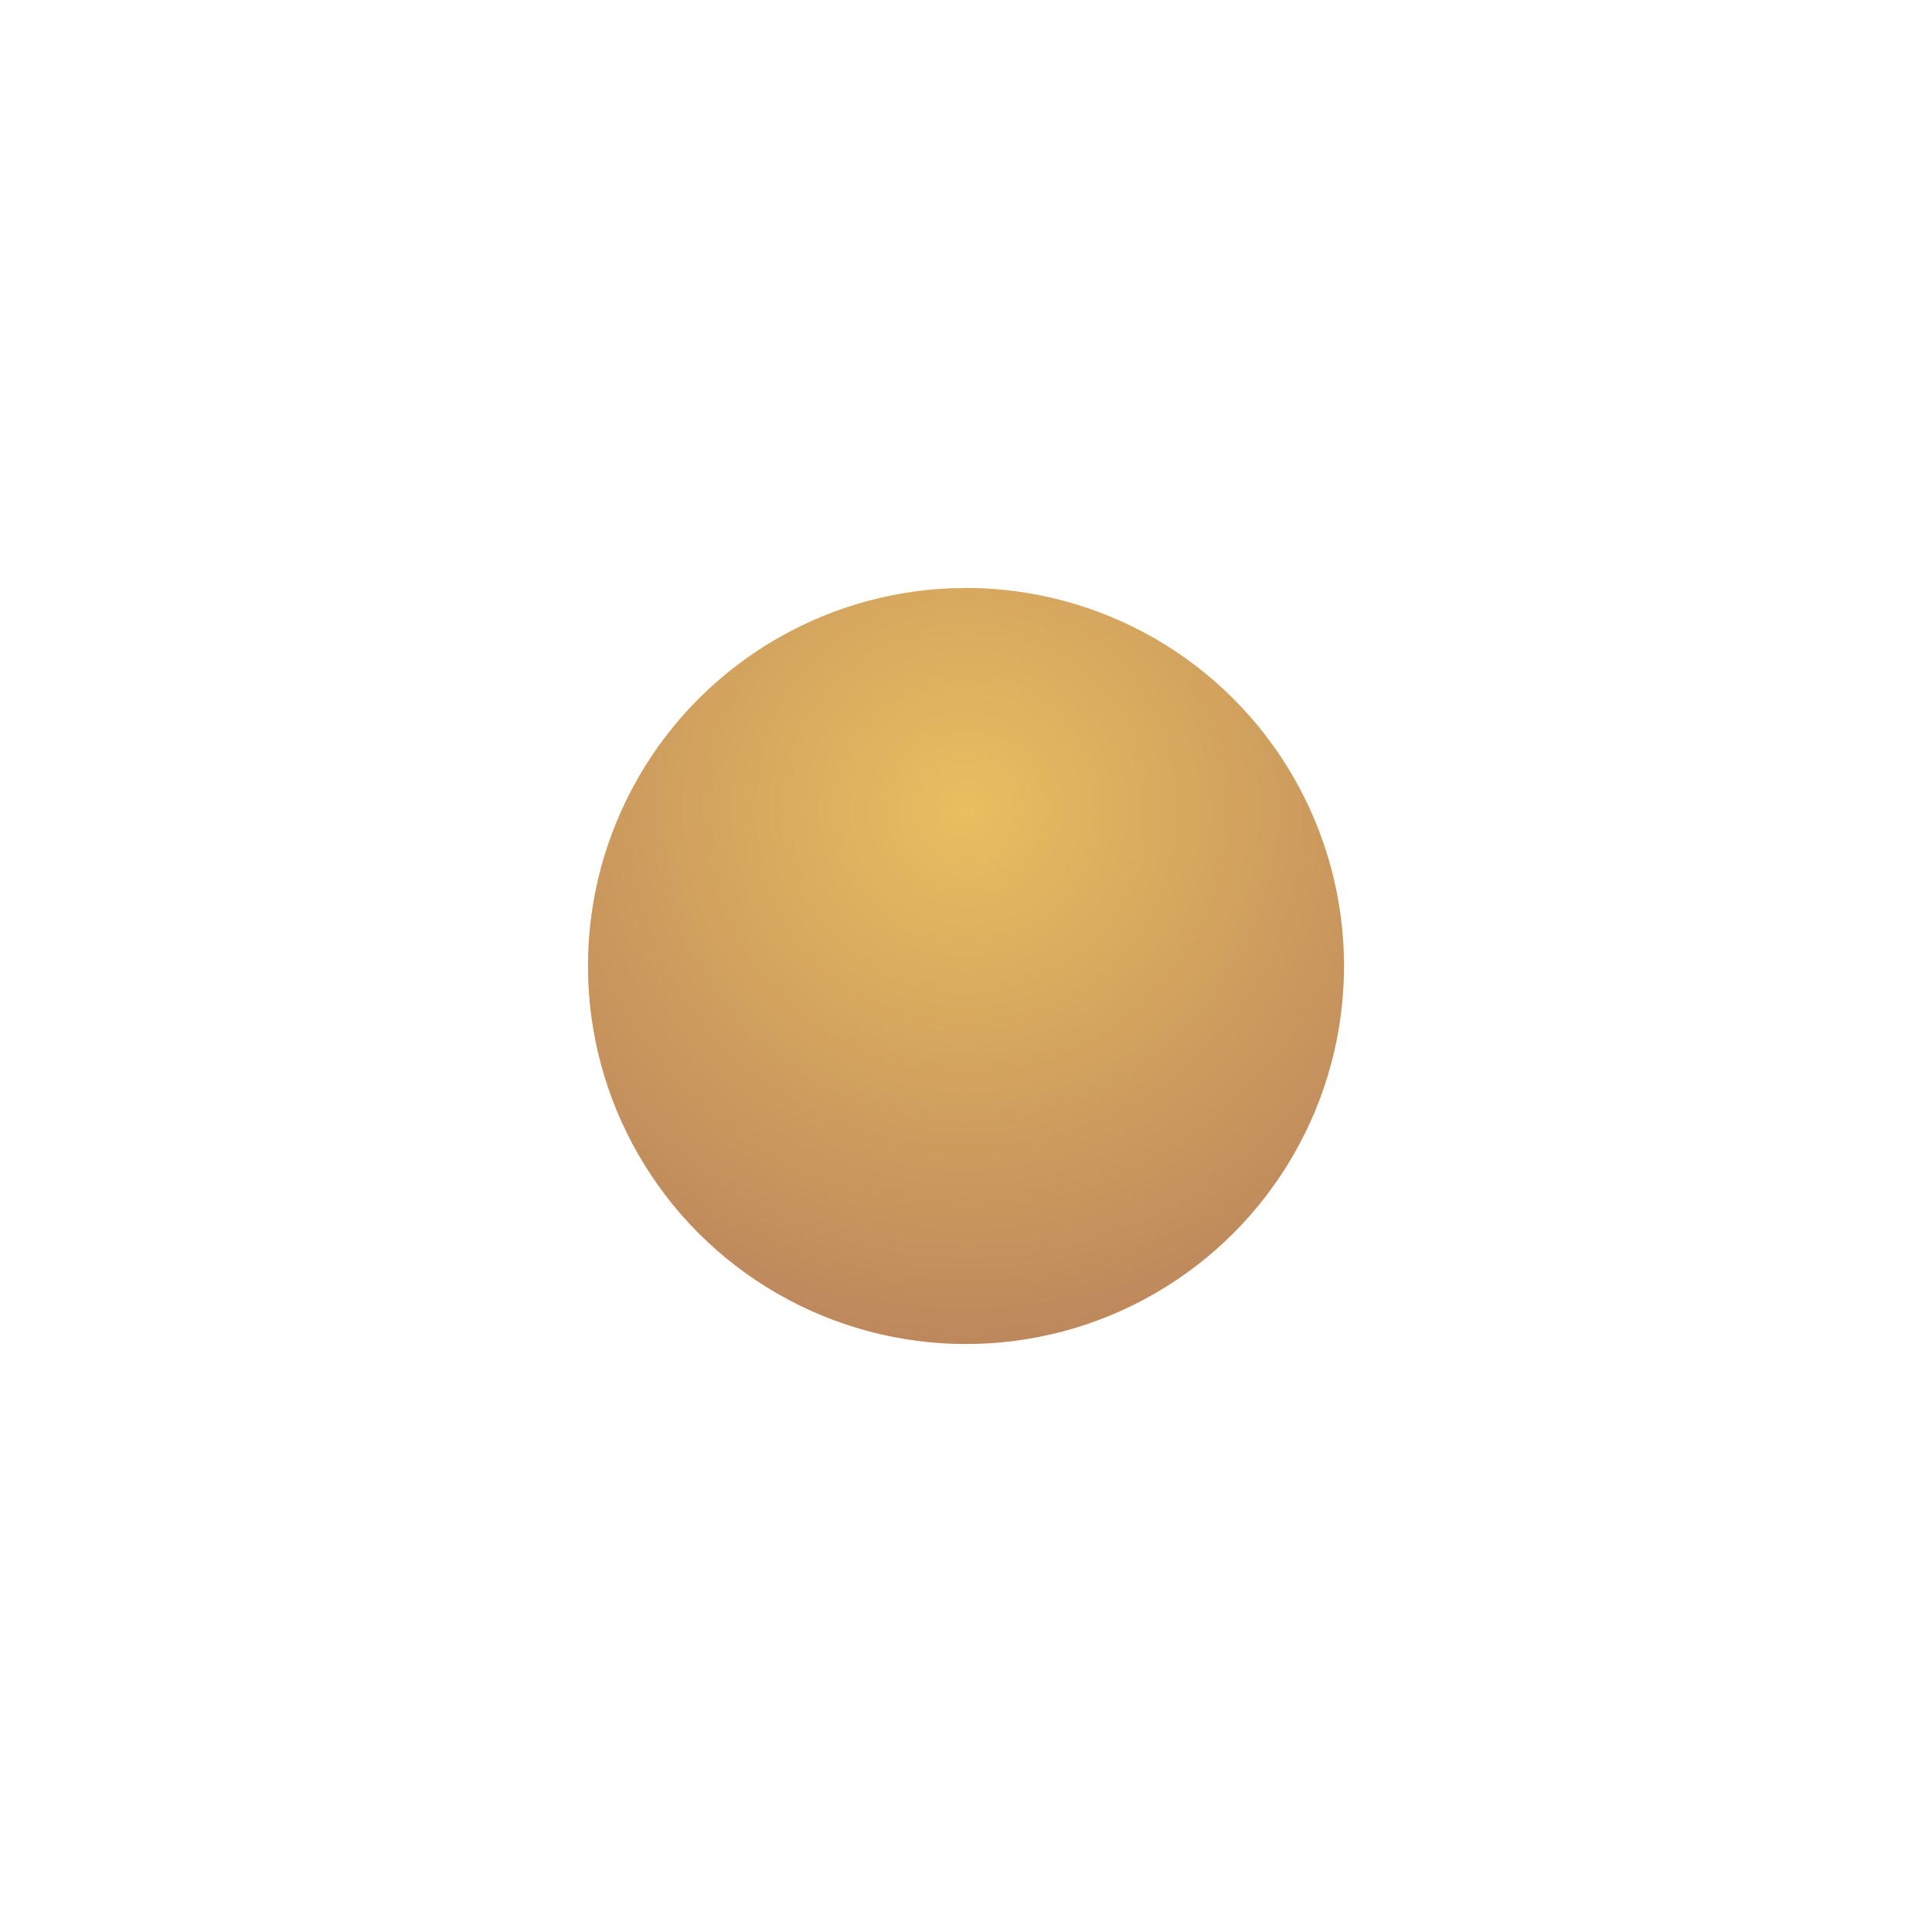
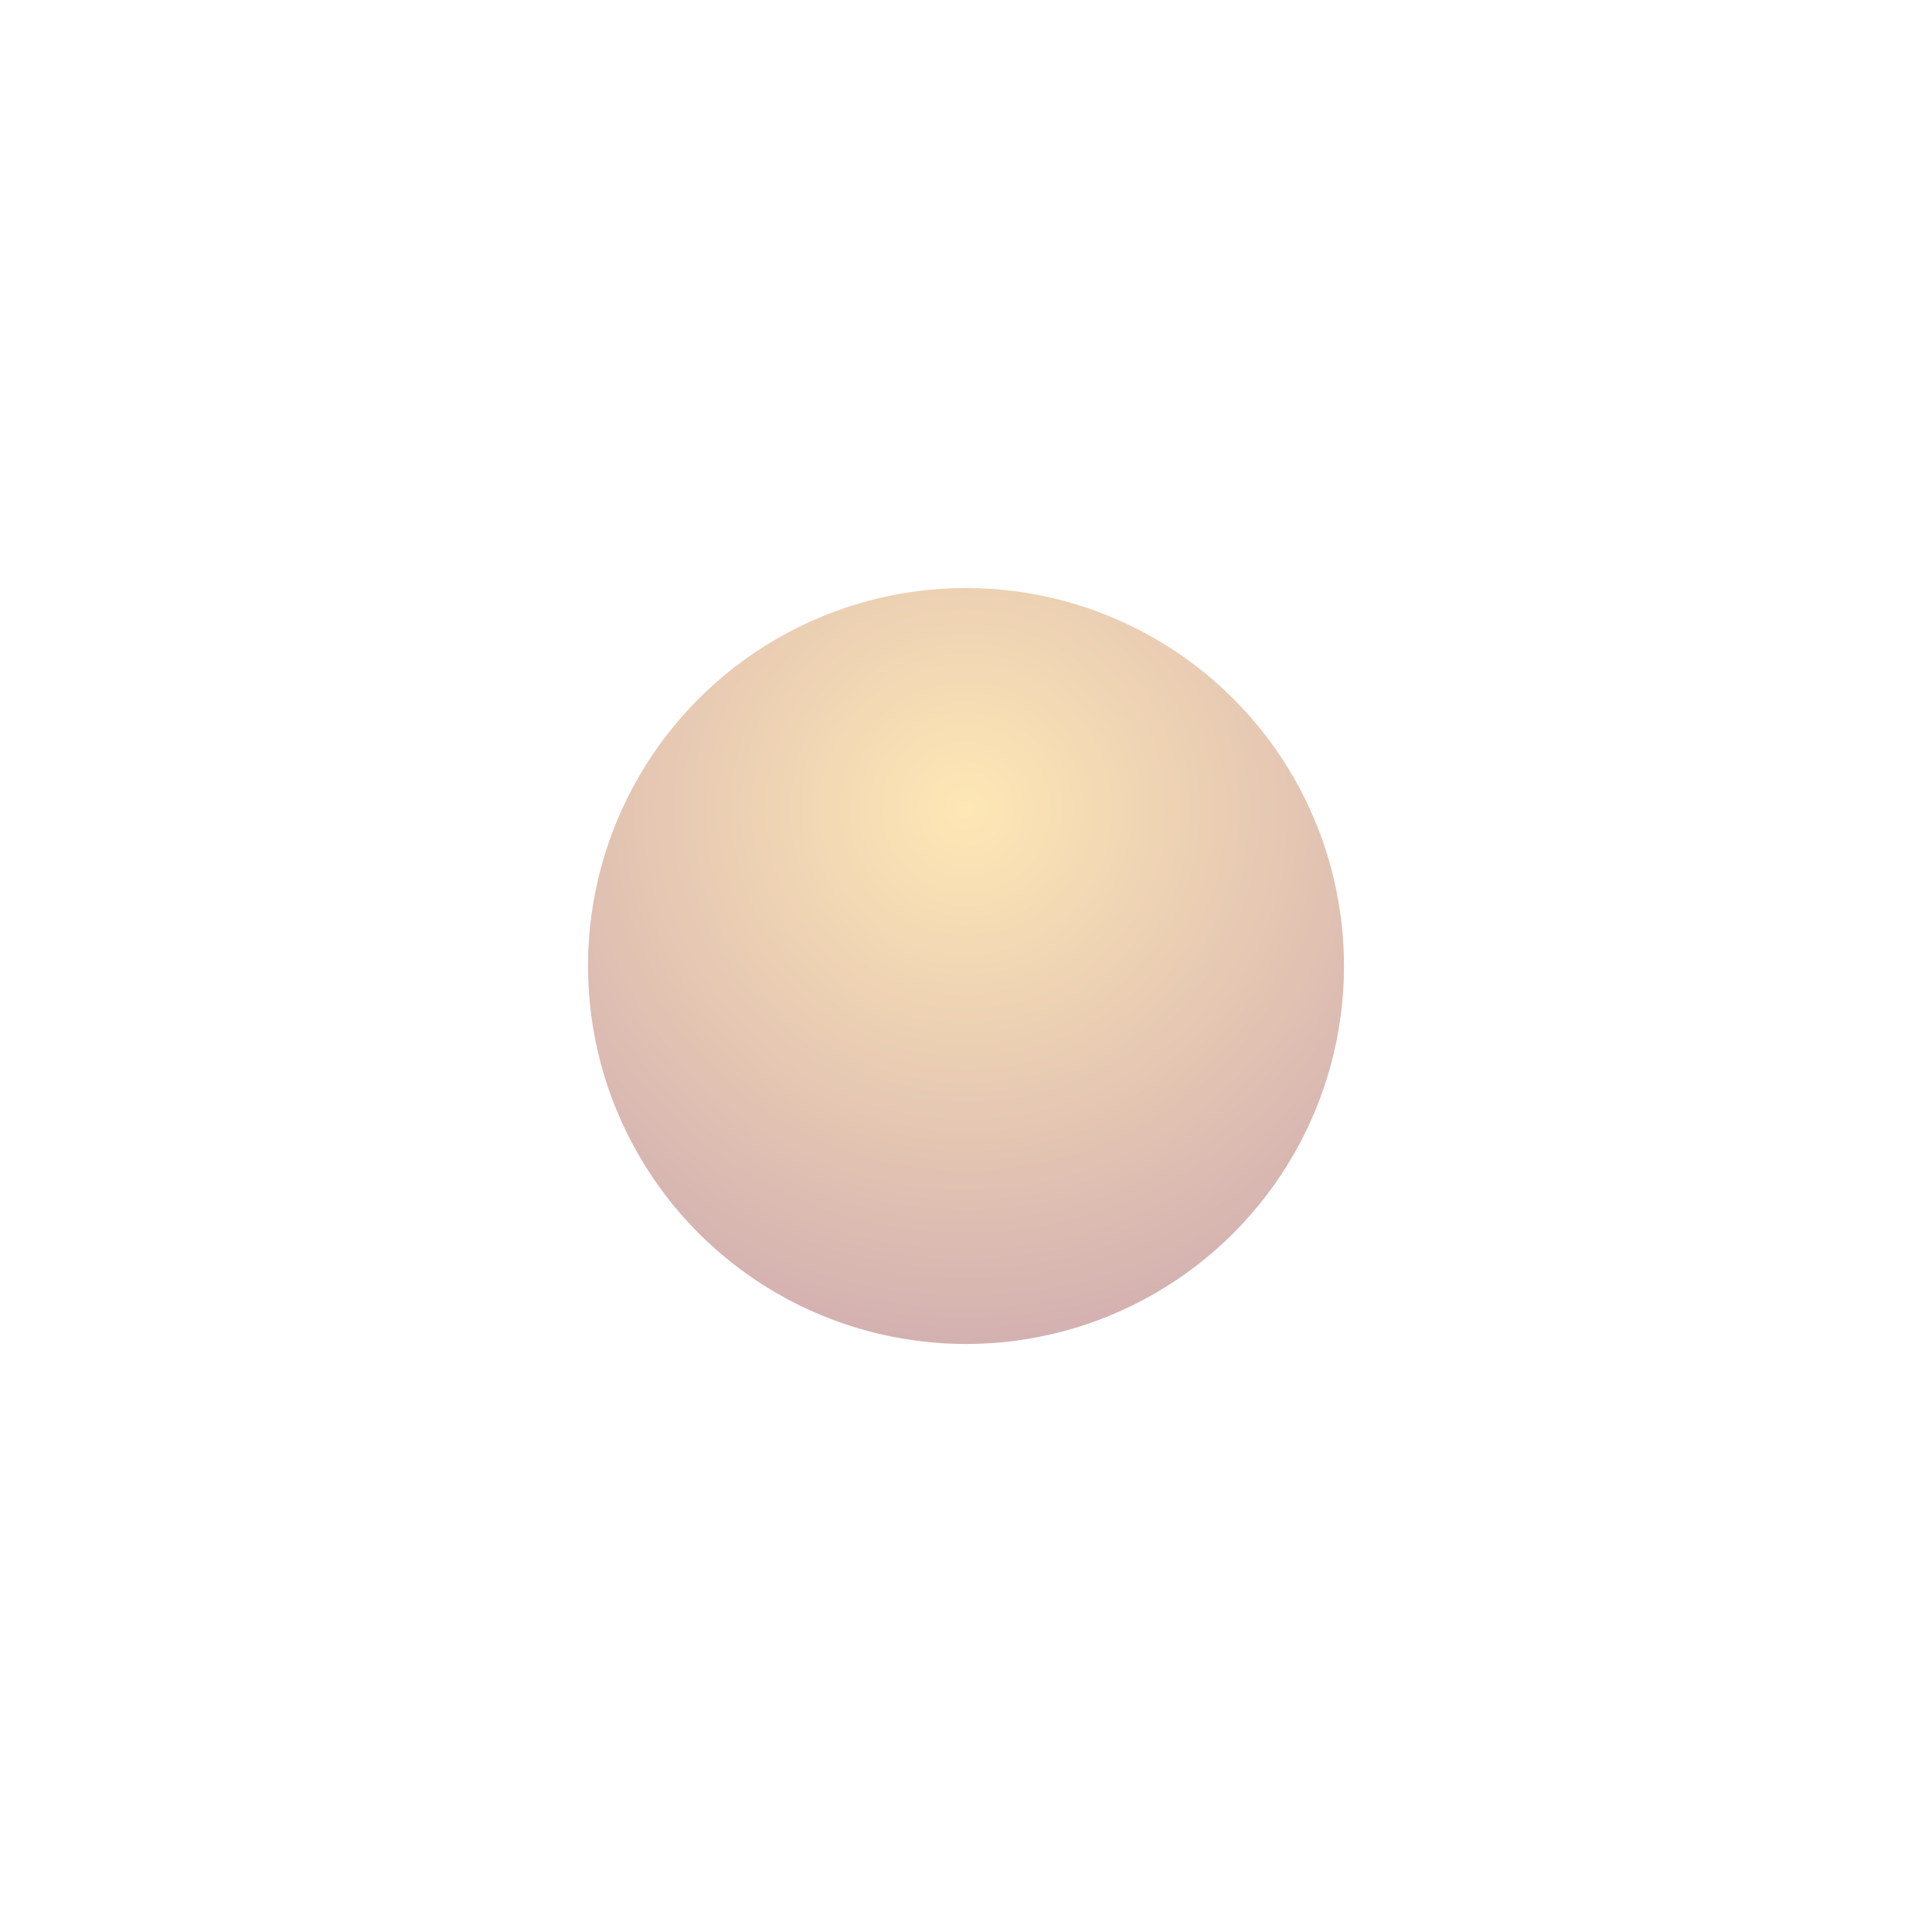
<svg xmlns="http://www.w3.org/2000/svg" fill="none" height="100%" overflow="visible" preserveAspectRatio="none" style="display: block;" viewBox="0 0 184 184" width="100%">
  <g filter="url(#filter0_d_0_135064)" id="Ellipse 74">
-     <circle cx="92" cy="92" fill="#DBBA71" r="36" />
    <circle cx="92" cy="92" fill="url(#paint0_radial_0_135064)" fill-opacity="0.4" r="36" />
  </g>
  <defs>
    <filter color-interpolation-filters="sRGB" filterUnits="userSpaceOnUse" height="184" id="filter0_d_0_135064" width="184" x="0" y="0">
      <feFlood flood-opacity="0" result="BackgroundImageFix" />
      <feColorMatrix in="SourceAlpha" result="hardAlpha" type="matrix" values="0 0 0 0 0 0 0 0 0 0 0 0 0 0 0 0 0 0 127 0" />
      <feOffset />
      <feGaussianBlur stdDeviation="28" />
      <feComposite in2="hardAlpha" operator="out" />
      <feColorMatrix type="matrix" values="0 0 0 0 0.859 0 0 0 0 0.729 0 0 0 0 0.443 0 0 0 0.64 0" />
      <feBlend in2="BackgroundImageFix" mode="normal" result="effect1_dropShadow_0_135064" />
      <feBlend in="SourceGraphic" in2="effect1_dropShadow_0_135064" mode="normal" result="shape" />
    </filter>
    <radialGradient cx="0" cy="0" gradientTransform="translate(92 77) rotate(90) scale(51)" gradientUnits="userSpaceOnUse" id="paint0_radial_0_135064" r="1">
      <stop stop-color="#FDC446" />
      <stop offset="1" stop-color="#933C3C" />
    </radialGradient>
  </defs>
</svg>